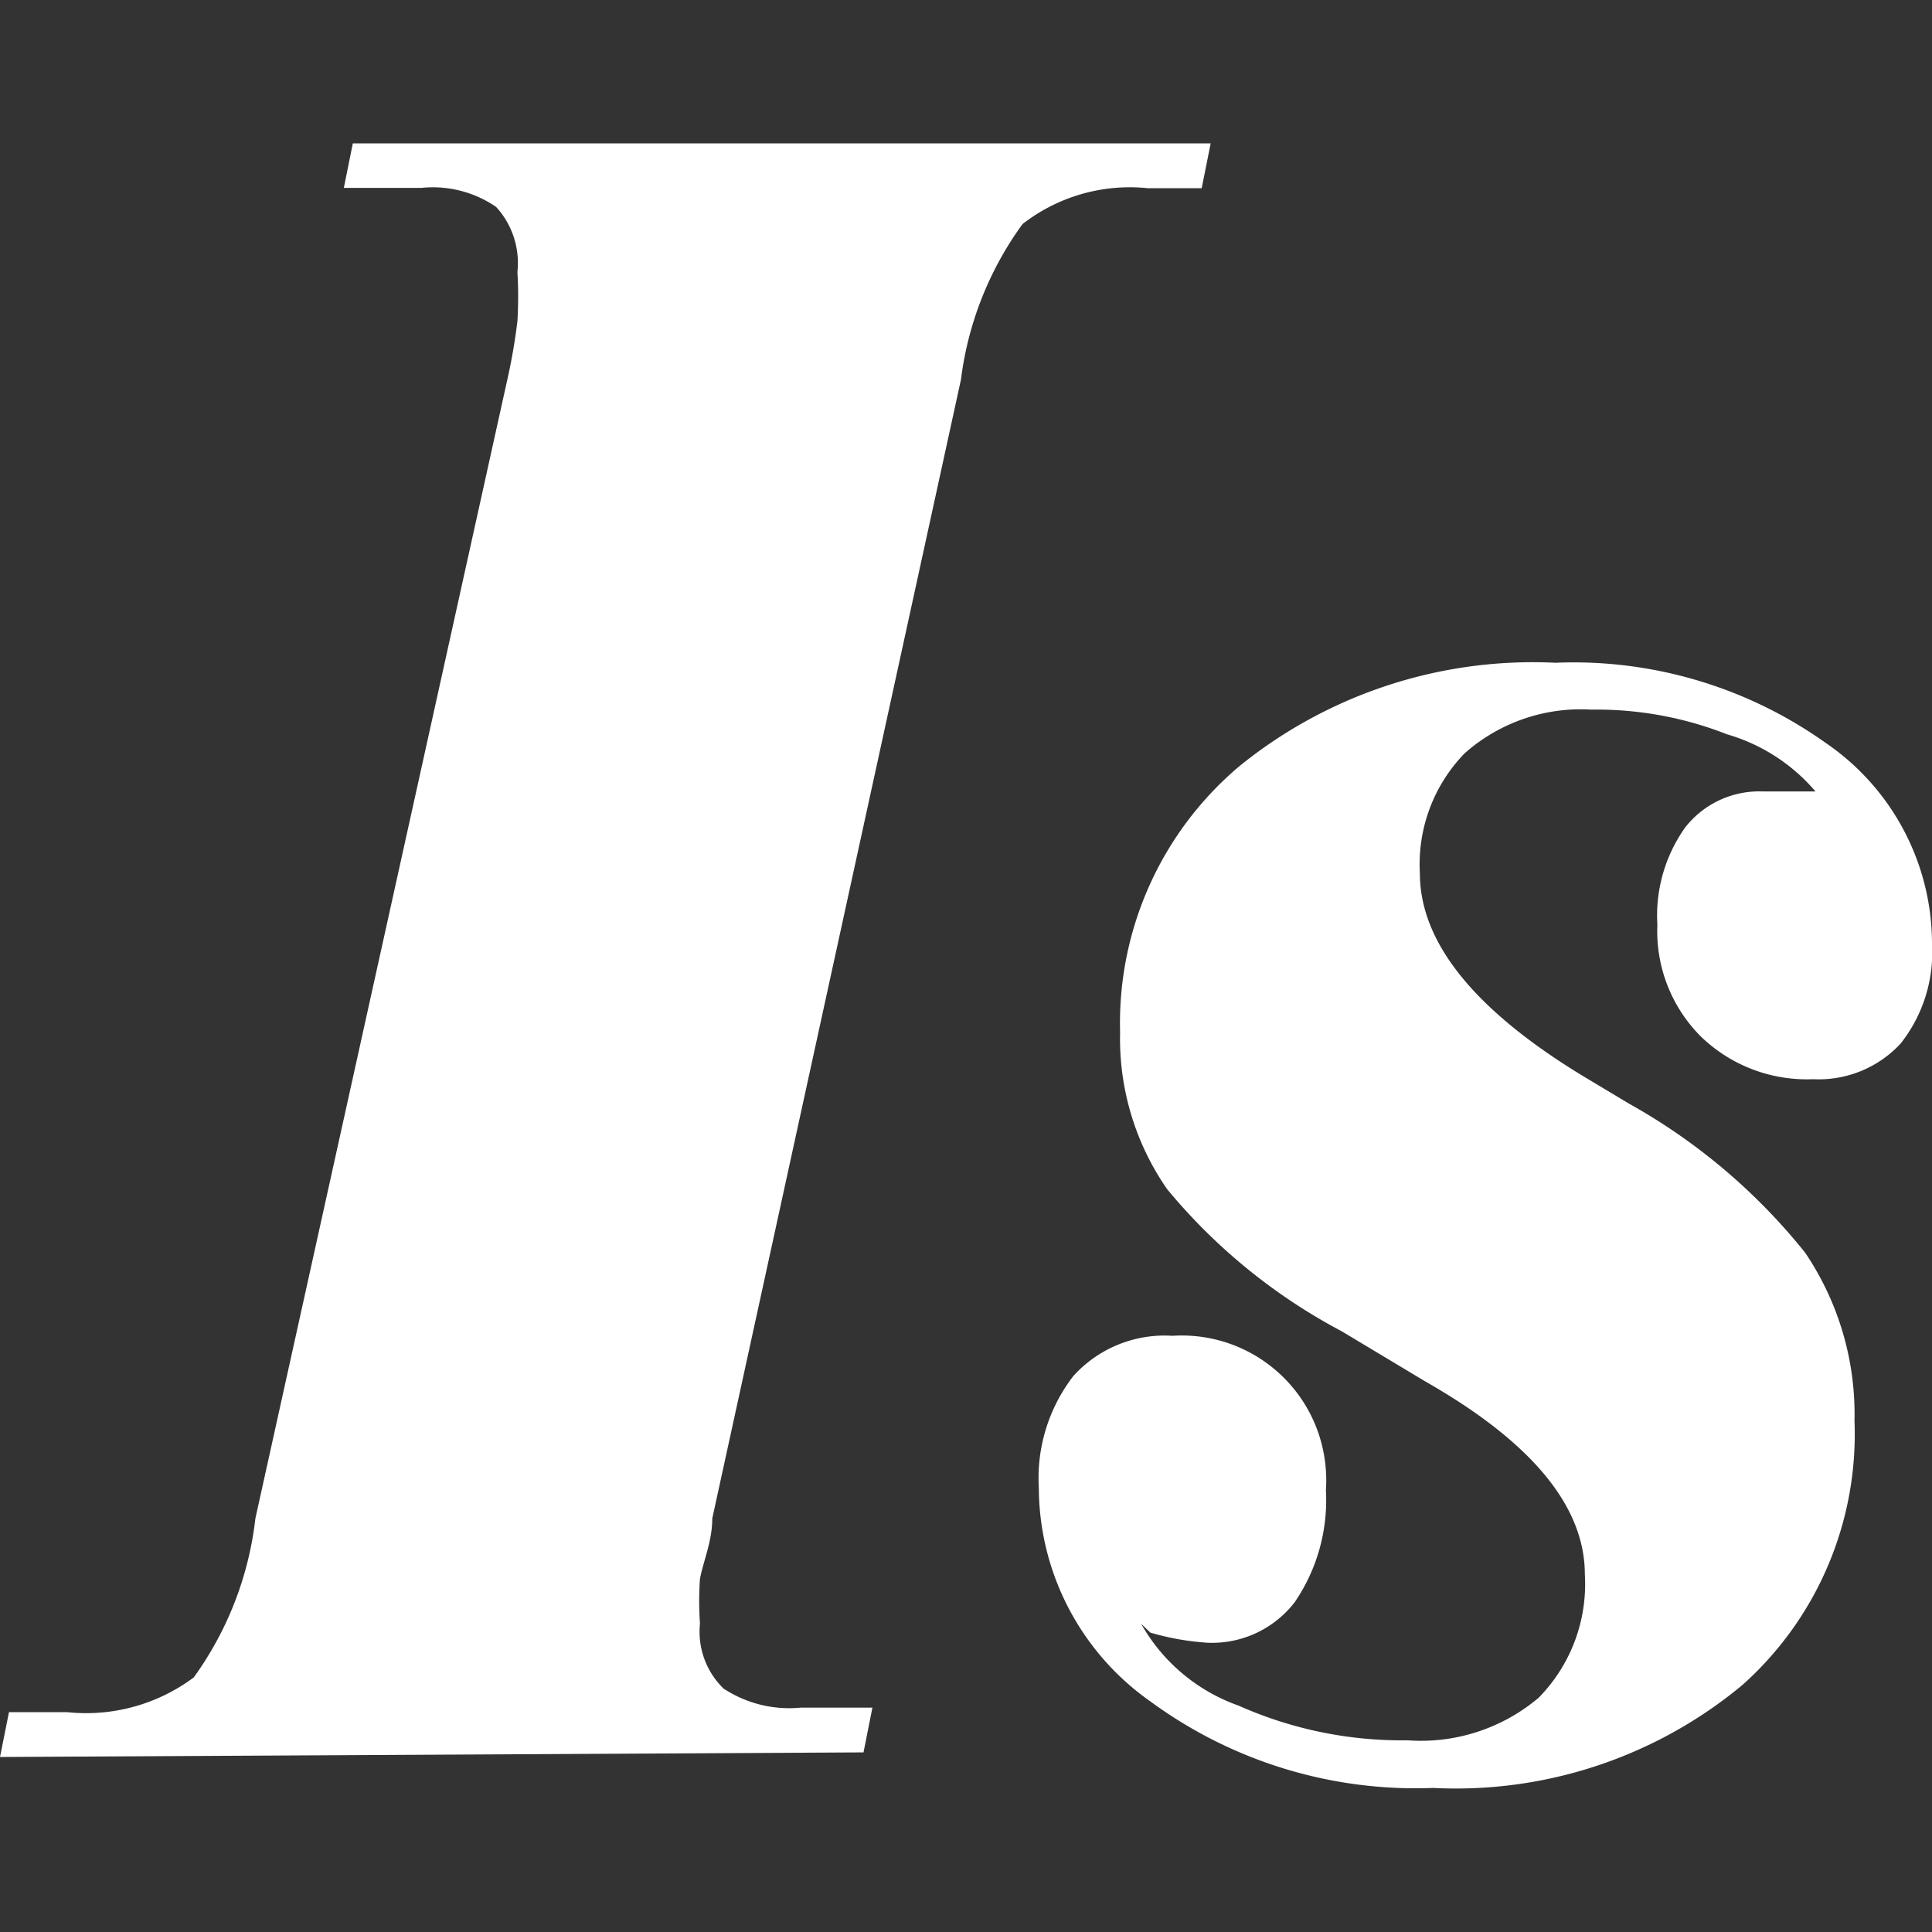
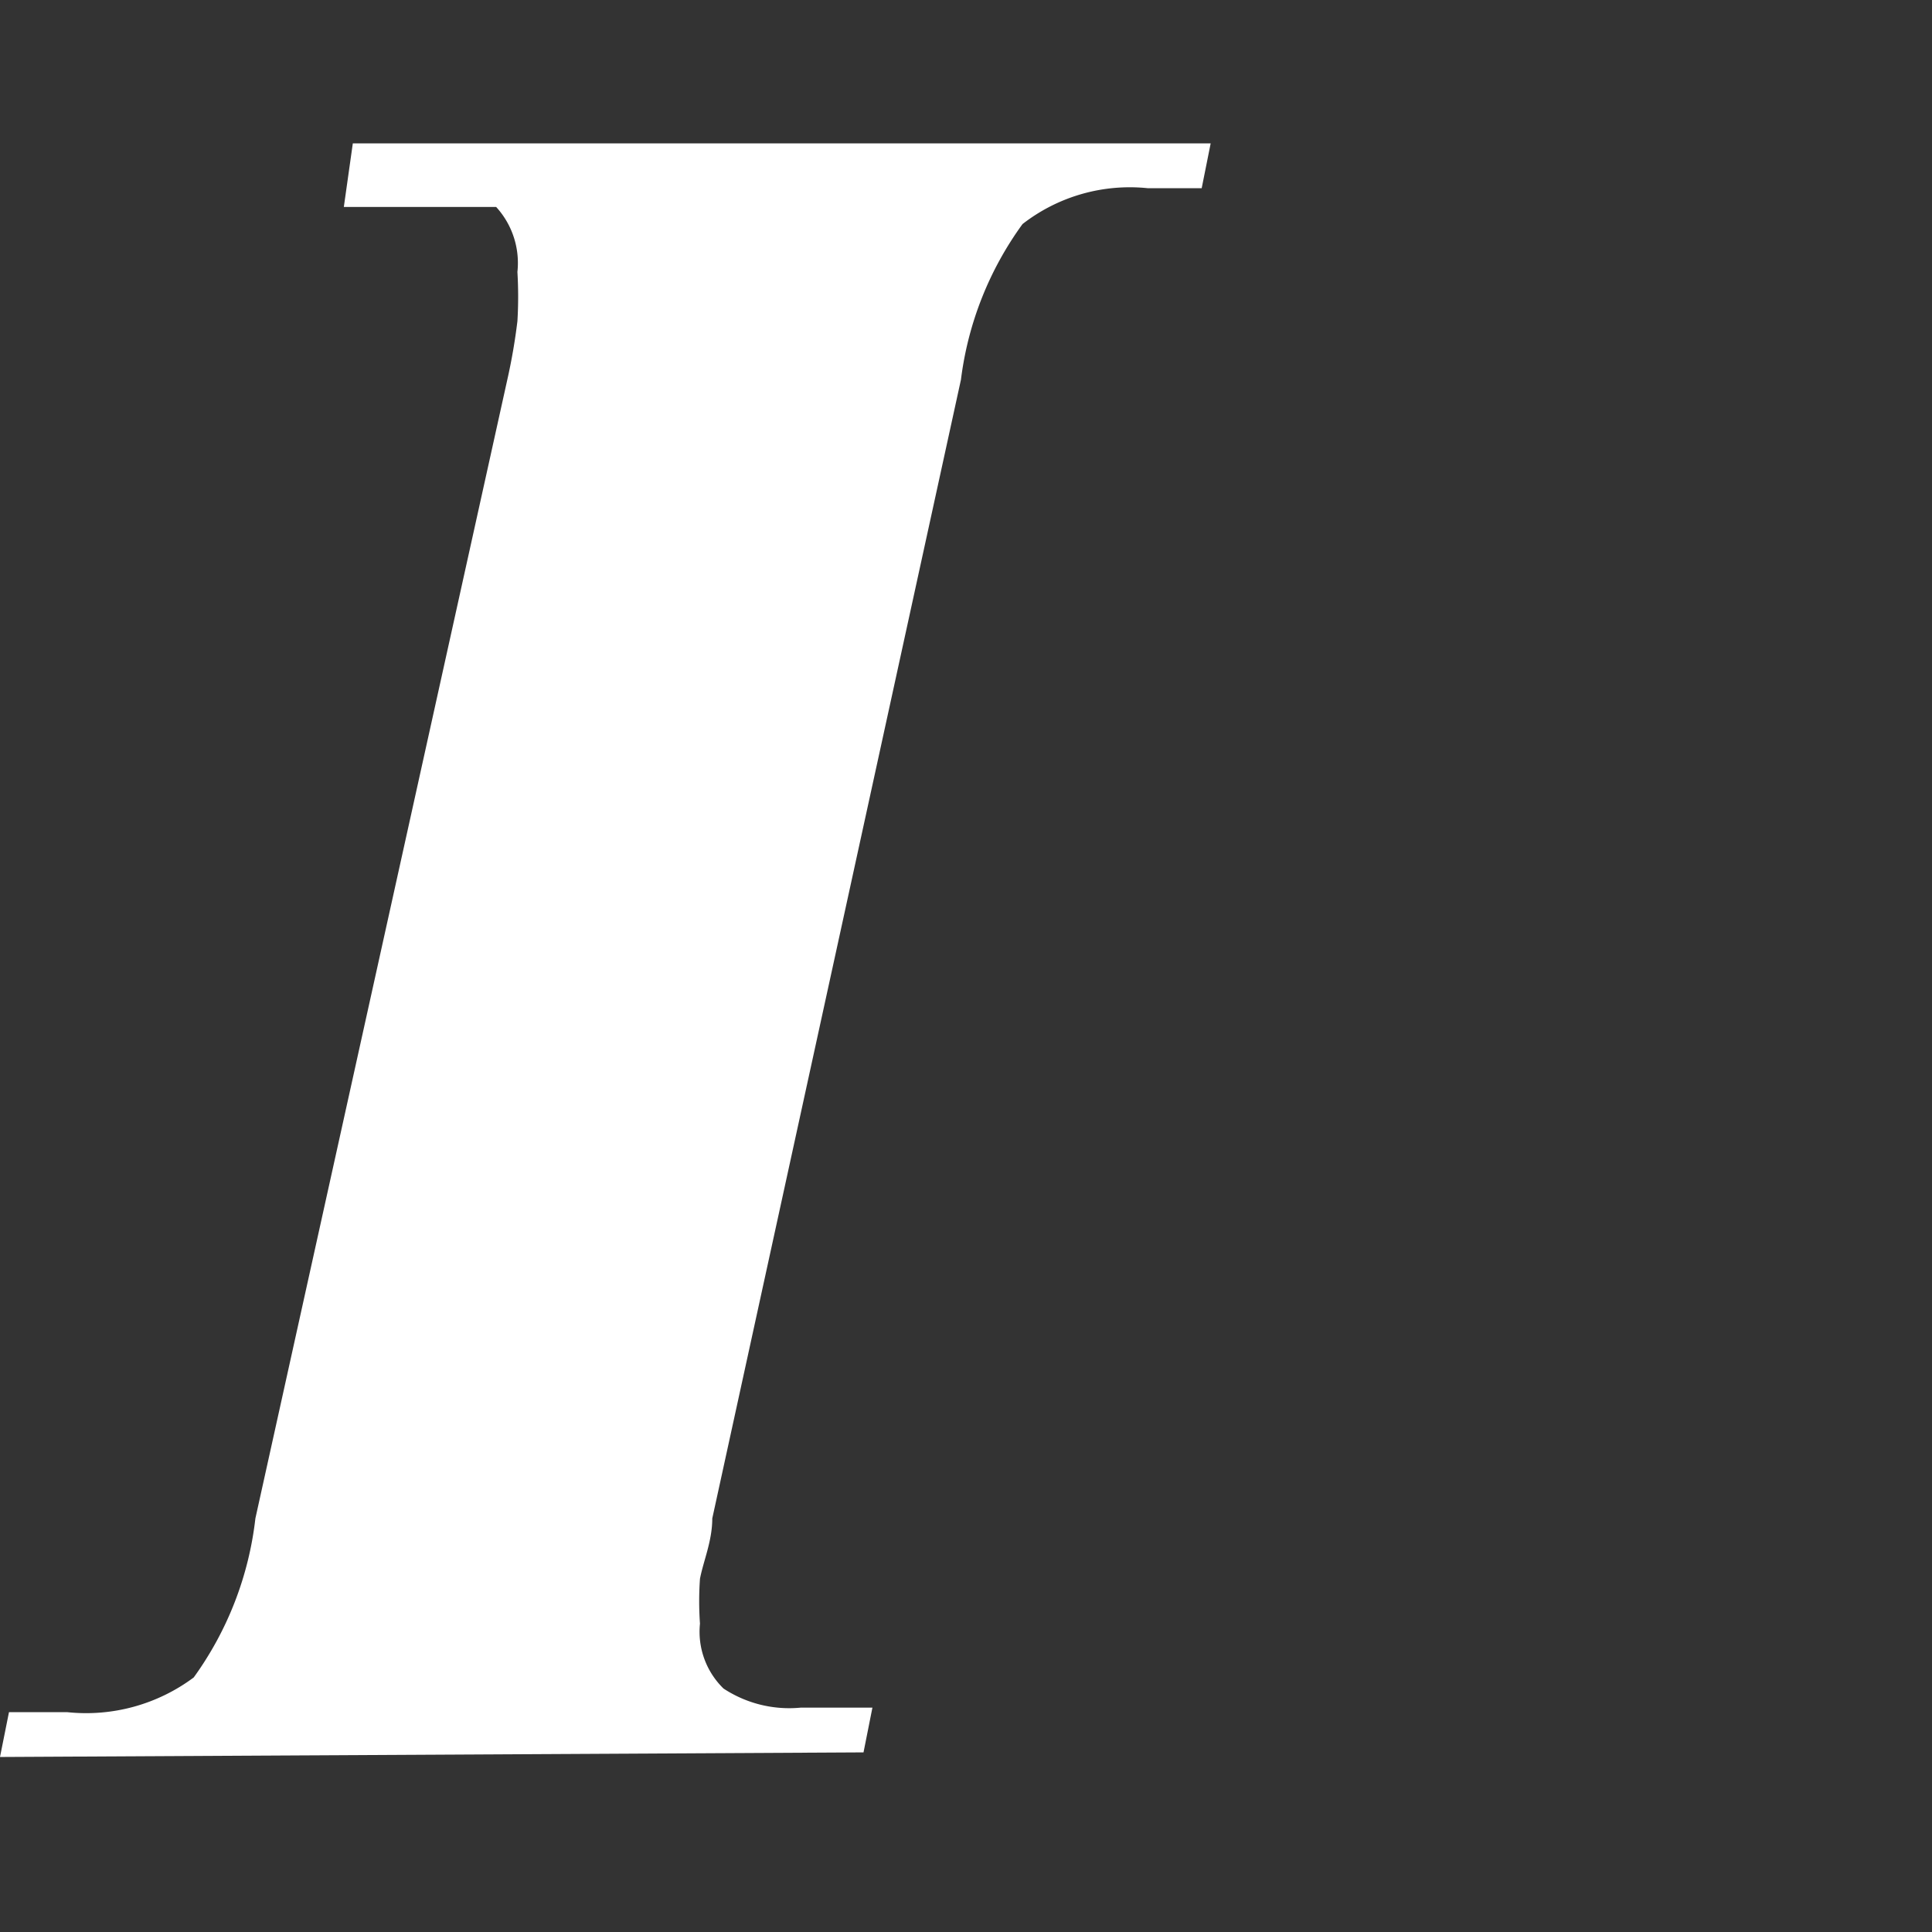
<svg xmlns="http://www.w3.org/2000/svg" id="Layer_1" data-name="Layer 1" viewBox="0 0 256 256">
  <rect x="0" y="0" width="256" height="256" fill="#333333" stroke="none" />
  <defs>
    <style>.cls-1{fill:#fff;}</style>
  </defs>
  <title>igro-soft</title>
-   <path class="cls-1" d="M0,232.81l1.19-5.94H8.9a23.85,23.85,0,0,0,16.77-4.6,44.55,44.55,0,0,0,8.17-21.07L67.23,50.27a77.13,77.13,0,0,0,1.33-7.71,54.72,54.72,0,0,0,0-6.53,11,11,0,0,0-2.82-8.61A14.8,14.8,0,0,0,55.8,24.9H45.56L46.75,19H160.42l-1.19,5.94h-7.12a23.15,23.15,0,0,0-16.62,4.75,44.38,44.38,0,0,0-8.16,20.62L94.38,201.2c0,3-1.18,5.64-1.63,8a42.06,42.06,0,0,0,0,5.94,10.5,10.5,0,0,0,3.12,8.6,15.84,15.84,0,0,0,10.24,2.53h9.49l-1.18,5.93Z" />
-   <path class="cls-1" d="M151.2,215.15A24,24,0,0,0,164.11,226a53.15,53.15,0,0,0,22.4,4.6,24.18,24.18,0,0,0,17.37-5.64A21.48,21.48,0,0,0,210,208.62q0-13.51-21.07-25.53l-11.13-6.68a76.28,76.28,0,0,1-23.15-18.84,34.94,34.94,0,0,1-6.23-20.78,44.51,44.51,0,0,1,15.87-35.32A61.72,61.72,0,0,1,206.1,87.82,57.65,57.65,0,0,1,242,98.5,32.23,32.23,0,0,1,256,125.07a19.48,19.48,0,0,1-4.16,13.21A14.79,14.79,0,0,1,240.24,143a20.18,20.18,0,0,1-14.84-5.63,19.75,19.75,0,0,1-5.79-14.84,20.14,20.14,0,0,1,3.71-12.92,12.45,12.45,0,0,1,10.24-4.74h7a24.24,24.24,0,0,0-11.72-7.57,47.17,47.17,0,0,0-18-3.27,23.18,23.18,0,0,0-16.77,5.79,21.09,21.09,0,0,0-5.93,15.88q0,13.8,21.81,27l5.94,3.56A79.39,79.39,0,0,1,239.2,166a38.22,38.22,0,0,1,6.53,22.26,44.55,44.55,0,0,1-14.84,35,59.38,59.38,0,0,1-41,13.65,59.35,59.35,0,0,1-37.4-11.42,34.76,34.76,0,0,1-14.84-28.35,22.12,22.12,0,0,1,4.6-14.84A16.31,16.31,0,0,1,155.35,177a19.14,19.14,0,0,1,20.34,17.87,19,19,0,0,1,0,2.61,23.94,23.94,0,0,1-4.15,14.84A13.83,13.83,0,0,1,160,217.67a34.84,34.84,0,0,1-7.57-1.34Z" />
+   <path class="cls-1" d="M0,232.81l1.19-5.94H8.9a23.85,23.85,0,0,0,16.77-4.6,44.55,44.55,0,0,0,8.17-21.07L67.23,50.27a77.13,77.13,0,0,0,1.33-7.71,54.72,54.72,0,0,0,0-6.53,11,11,0,0,0-2.82-8.61H45.56L46.75,19H160.42l-1.19,5.94h-7.12a23.15,23.15,0,0,0-16.62,4.75,44.38,44.38,0,0,0-8.16,20.62L94.38,201.2c0,3-1.18,5.64-1.63,8a42.06,42.06,0,0,0,0,5.94,10.5,10.5,0,0,0,3.12,8.6,15.84,15.84,0,0,0,10.24,2.53h9.49l-1.18,5.93Z" />
</svg>